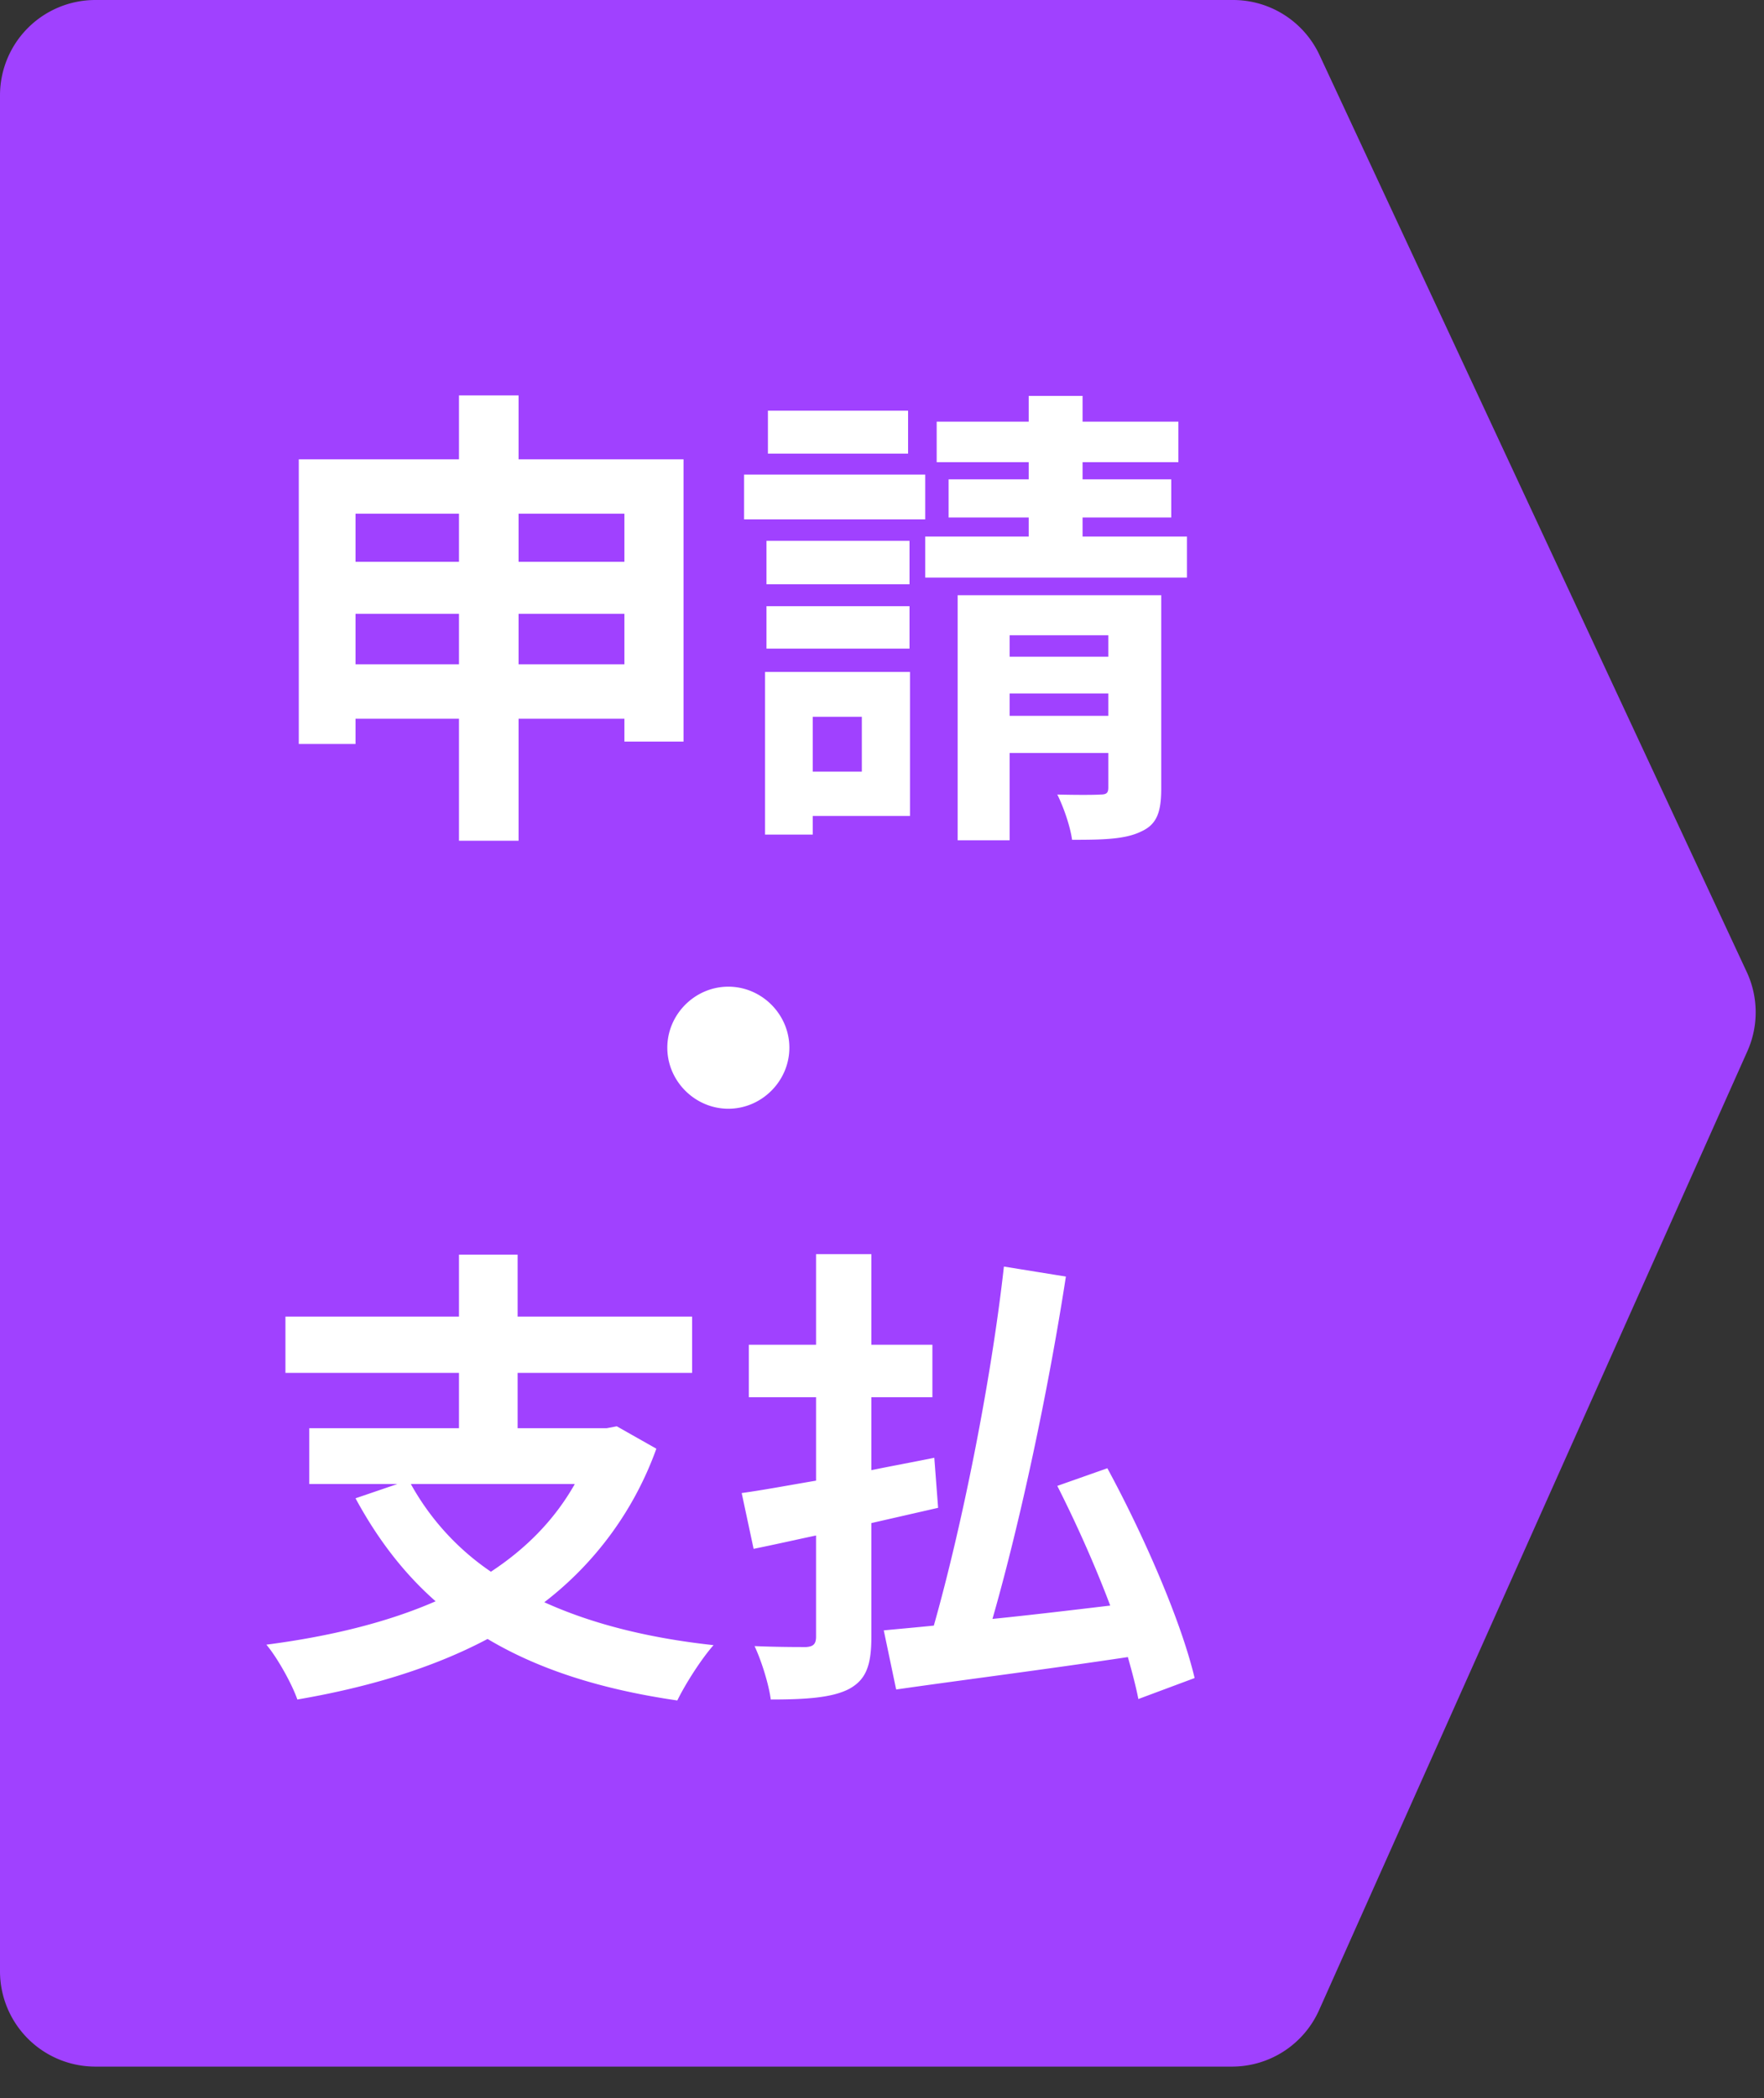
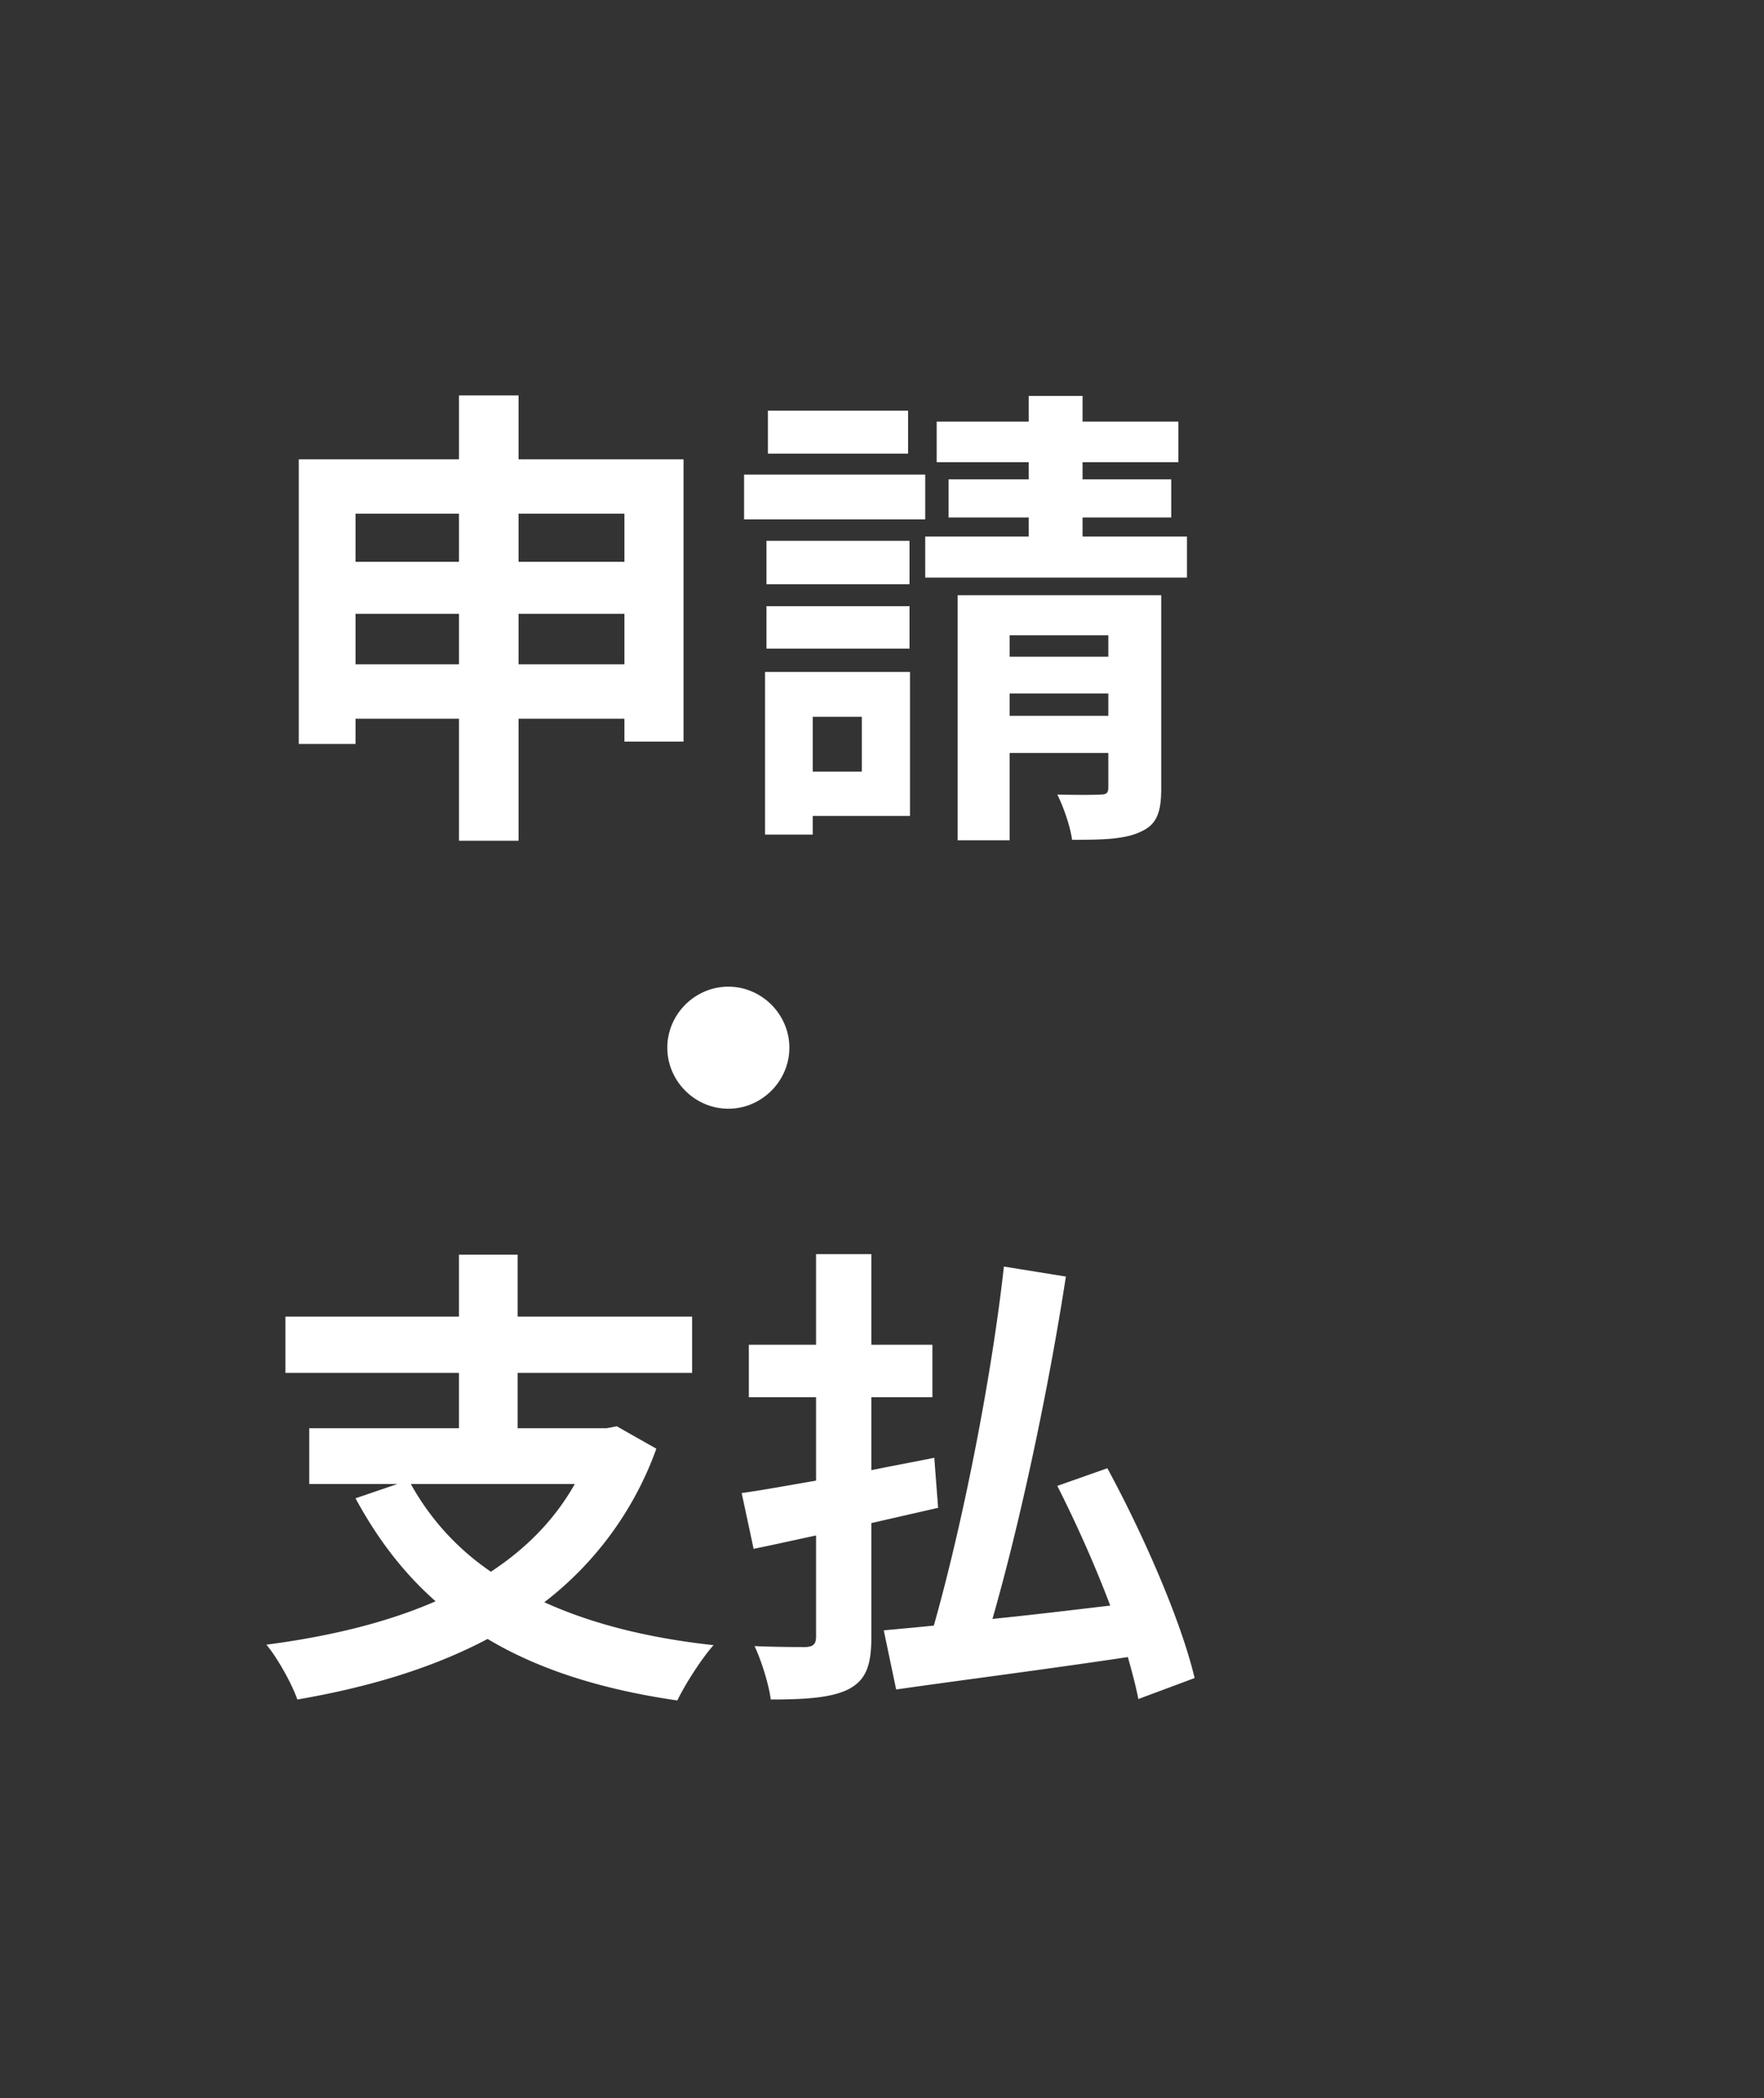
<svg xmlns="http://www.w3.org/2000/svg" width="37" height="44" fill="none">
  <rect width="100%" height="100%" fill="#333333" stroke="none" />
-   <path d="M2 43.342a2 2 0 0 1-2-2V2a2 2 0 0 1 2-2h23.865a2 2 0 0 1 1.812 1.155l8.961 19.23a2 2 0 0 1 .014 1.66l-8.984 20.112a2 2 0 0 1-1.826 1.185H2Z" fill="#A041FF" />
-   <path d="M10.877 13.933v-1.06h2.22v1.06h-2.22Zm-3.42 0v-1.06h2.17v1.06h-2.17Zm2.17-3.16v1.01h-2.17v-1.01h2.17Zm3.47 0v1.01h-2.22v-1.01h2.22Zm-2.22-1.14v-1.34h-1.25v1.34h-3.36v5.97h1.19v-.53h2.17v2.56h1.25v-2.56h2.22v.48h1.24v-5.92h-3.46Zm8.17-1.02h-2.94v.9h2.94v-.9Zm.36 1.34h-3.8v.94h3.8v-.94Zm-.33 1.39h-3v.91h3v-.91Zm-3 2.26h3v-.89h-3v.89Zm2 1.43v1.15h-1.03v-1.15h1.03Zm1.01-.94h-3.04v3.41h1v-.39h2.04v-3.02Zm2.09.92v-.47h2.07v.47h-2.07Zm2.07-1.69v.45h-2.07v-.45h2.07Zm1.11-.84h-4.27v5.14h1.09v-1.83h2.07v.72c0 .11-.03.15-.16.15-.13.01-.54.01-.91 0 .13.26.27.66.31.95.64 0 1.11-.01 1.44-.17.34-.15.43-.41.43-.91v-4.05Zm-1.65-1.23v-.4h1.86v-.8h-1.86v-.36h2.01v-.85h-2.01v-.54h-1.13v.54h-1.93v.85h1.93v.36h-1.68v.8h1.68v.4h-2.17v.86h5.49v-.86h-2.19Zm-7.43 9.44c-.7 0-1.28.58-1.28 1.28 0 .7.58 1.28 1.28 1.28.7 0 1.28-.58 1.28-1.28 0-.7-.58-1.28-1.28-1.28Zm-3.22 10.43c-.43.76-1.03 1.36-1.76 1.84a5.36 5.36 0 0 1-1.68-1.84h3.44Zm.88-1.21-.21.04h-1.87v-1.16h3.66v-1.18h-3.66v-1.3h-1.23v1.3h-3.64v1.18h3.64v1.16h-3.14v1.17h1.85l-.88.3c.46.85 1.01 1.57 1.68 2.16-1.03.45-2.24.74-3.55.91.23.27.54.83.65 1.15 1.46-.25 2.82-.65 3.99-1.27 1.07.64 2.39 1.06 3.98 1.29.17-.35.51-.88.76-1.16-1.38-.15-2.56-.45-3.55-.9a7.07 7.07 0 0 0 2.35-3.22l-.83-.47Zm6.74 1.71-.08-1.05c-.44.09-.88.17-1.32.26v-1.53h1.28v-1.1h-1.28v-1.9h-1.16v1.9h-1.41v1.1h1.41v1.75c-.59.1-1.12.2-1.56.26l.25 1.17c.4-.08.84-.18 1.31-.28v2.12c0 .16-.06.21-.21.22-.14 0-.63 0-1.08-.02.15.32.3.81.34 1.12.76 0 1.29-.04 1.64-.22.35-.19.47-.48.47-1.09v-2.39l1.4-.32Zm5.38 3.57c-.28-1.19-1.07-3-1.83-4.4l-1.05.37c.39.77.79 1.66 1.11 2.51-.84.1-1.68.2-2.47.28.58-2.02 1.17-4.78 1.54-7.18l-1.3-.21c-.27 2.42-.88 5.45-1.47 7.53-.39.04-.74.07-1.05.1l.26 1.24c1.32-.19 3.13-.42 4.86-.68.09.32.17.62.22.88l1.18-.44Z" fill="#fff" />
+   <path d="M10.877 13.933v-1.06h2.22v1.06h-2.22Zm-3.42 0v-1.06h2.17v1.06h-2.17Zm2.17-3.16v1.01h-2.17v-1.01h2.17Zm3.47 0v1.01h-2.22v-1.01h2.22Zm-2.22-1.14v-1.34h-1.25v1.34h-3.36v5.97h1.19v-.53h2.17v2.56h1.25v-2.56h2.22v.48h1.24v-5.92h-3.46Zm8.17-1.02h-2.94v.9h2.94v-.9Zm.36 1.34h-3.8v.94h3.8v-.94Zm-.33 1.39h-3v.91h3v-.91Zm-3 2.26h3v-.89h-3v.89Zm2 1.43v1.15h-1.03v-1.15h1.03Zm1.01-.94h-3.04v3.41h1v-.39h2.04v-3.02Zm2.09.92v-.47h2.07v.47h-2.07Zm2.07-1.69v.45h-2.07v-.45h2.07Zm1.11-.84h-4.27v5.14h1.09v-1.83h2.07v.72c0 .11-.03.15-.16.15-.13.01-.54.01-.91 0 .13.26.27.66.31.95.64 0 1.11-.01 1.44-.17.34-.15.43-.41.43-.91v-4.05m-1.65-1.23v-.4h1.86v-.8h-1.86v-.36h2.01v-.85h-2.01v-.54h-1.13v.54h-1.93v.85h1.93v.36h-1.68v.8h1.68v.4h-2.17v.86h5.49v-.86h-2.19Zm-7.43 9.44c-.7 0-1.28.58-1.28 1.28 0 .7.58 1.28 1.28 1.28.7 0 1.28-.58 1.28-1.28 0-.7-.58-1.28-1.28-1.28Zm-3.22 10.43c-.43.76-1.03 1.36-1.76 1.84a5.36 5.36 0 0 1-1.68-1.84h3.44Zm.88-1.21-.21.04h-1.87v-1.16h3.66v-1.18h-3.66v-1.3h-1.23v1.3h-3.64v1.18h3.64v1.16h-3.14v1.17h1.85l-.88.3c.46.85 1.01 1.57 1.68 2.16-1.03.45-2.24.74-3.55.91.23.27.54.83.65 1.15 1.46-.25 2.82-.65 3.99-1.27 1.07.64 2.39 1.06 3.98 1.29.17-.35.51-.88.76-1.16-1.38-.15-2.56-.45-3.55-.9a7.07 7.07 0 0 0 2.35-3.22l-.83-.47Zm6.74 1.71-.08-1.05c-.44.09-.88.17-1.32.26v-1.53h1.28v-1.1h-1.28v-1.9h-1.16v1.9h-1.41v1.1h1.41v1.75c-.59.1-1.12.2-1.56.26l.25 1.17c.4-.08.84-.18 1.31-.28v2.12c0 .16-.06.21-.21.22-.14 0-.63 0-1.08-.02.15.32.3.81.34 1.12.76 0 1.29-.04 1.64-.22.35-.19.47-.48.47-1.09v-2.39l1.4-.32Zm5.38 3.57c-.28-1.19-1.07-3-1.83-4.4l-1.05.37c.39.77.79 1.66 1.11 2.51-.84.1-1.68.2-2.47.28.58-2.02 1.17-4.78 1.54-7.18l-1.3-.21c-.27 2.42-.88 5.45-1.47 7.53-.39.04-.74.07-1.05.1l.26 1.24c1.32-.19 3.13-.42 4.86-.68.09.32.17.62.22.88l1.18-.44Z" fill="#fff" />
</svg>